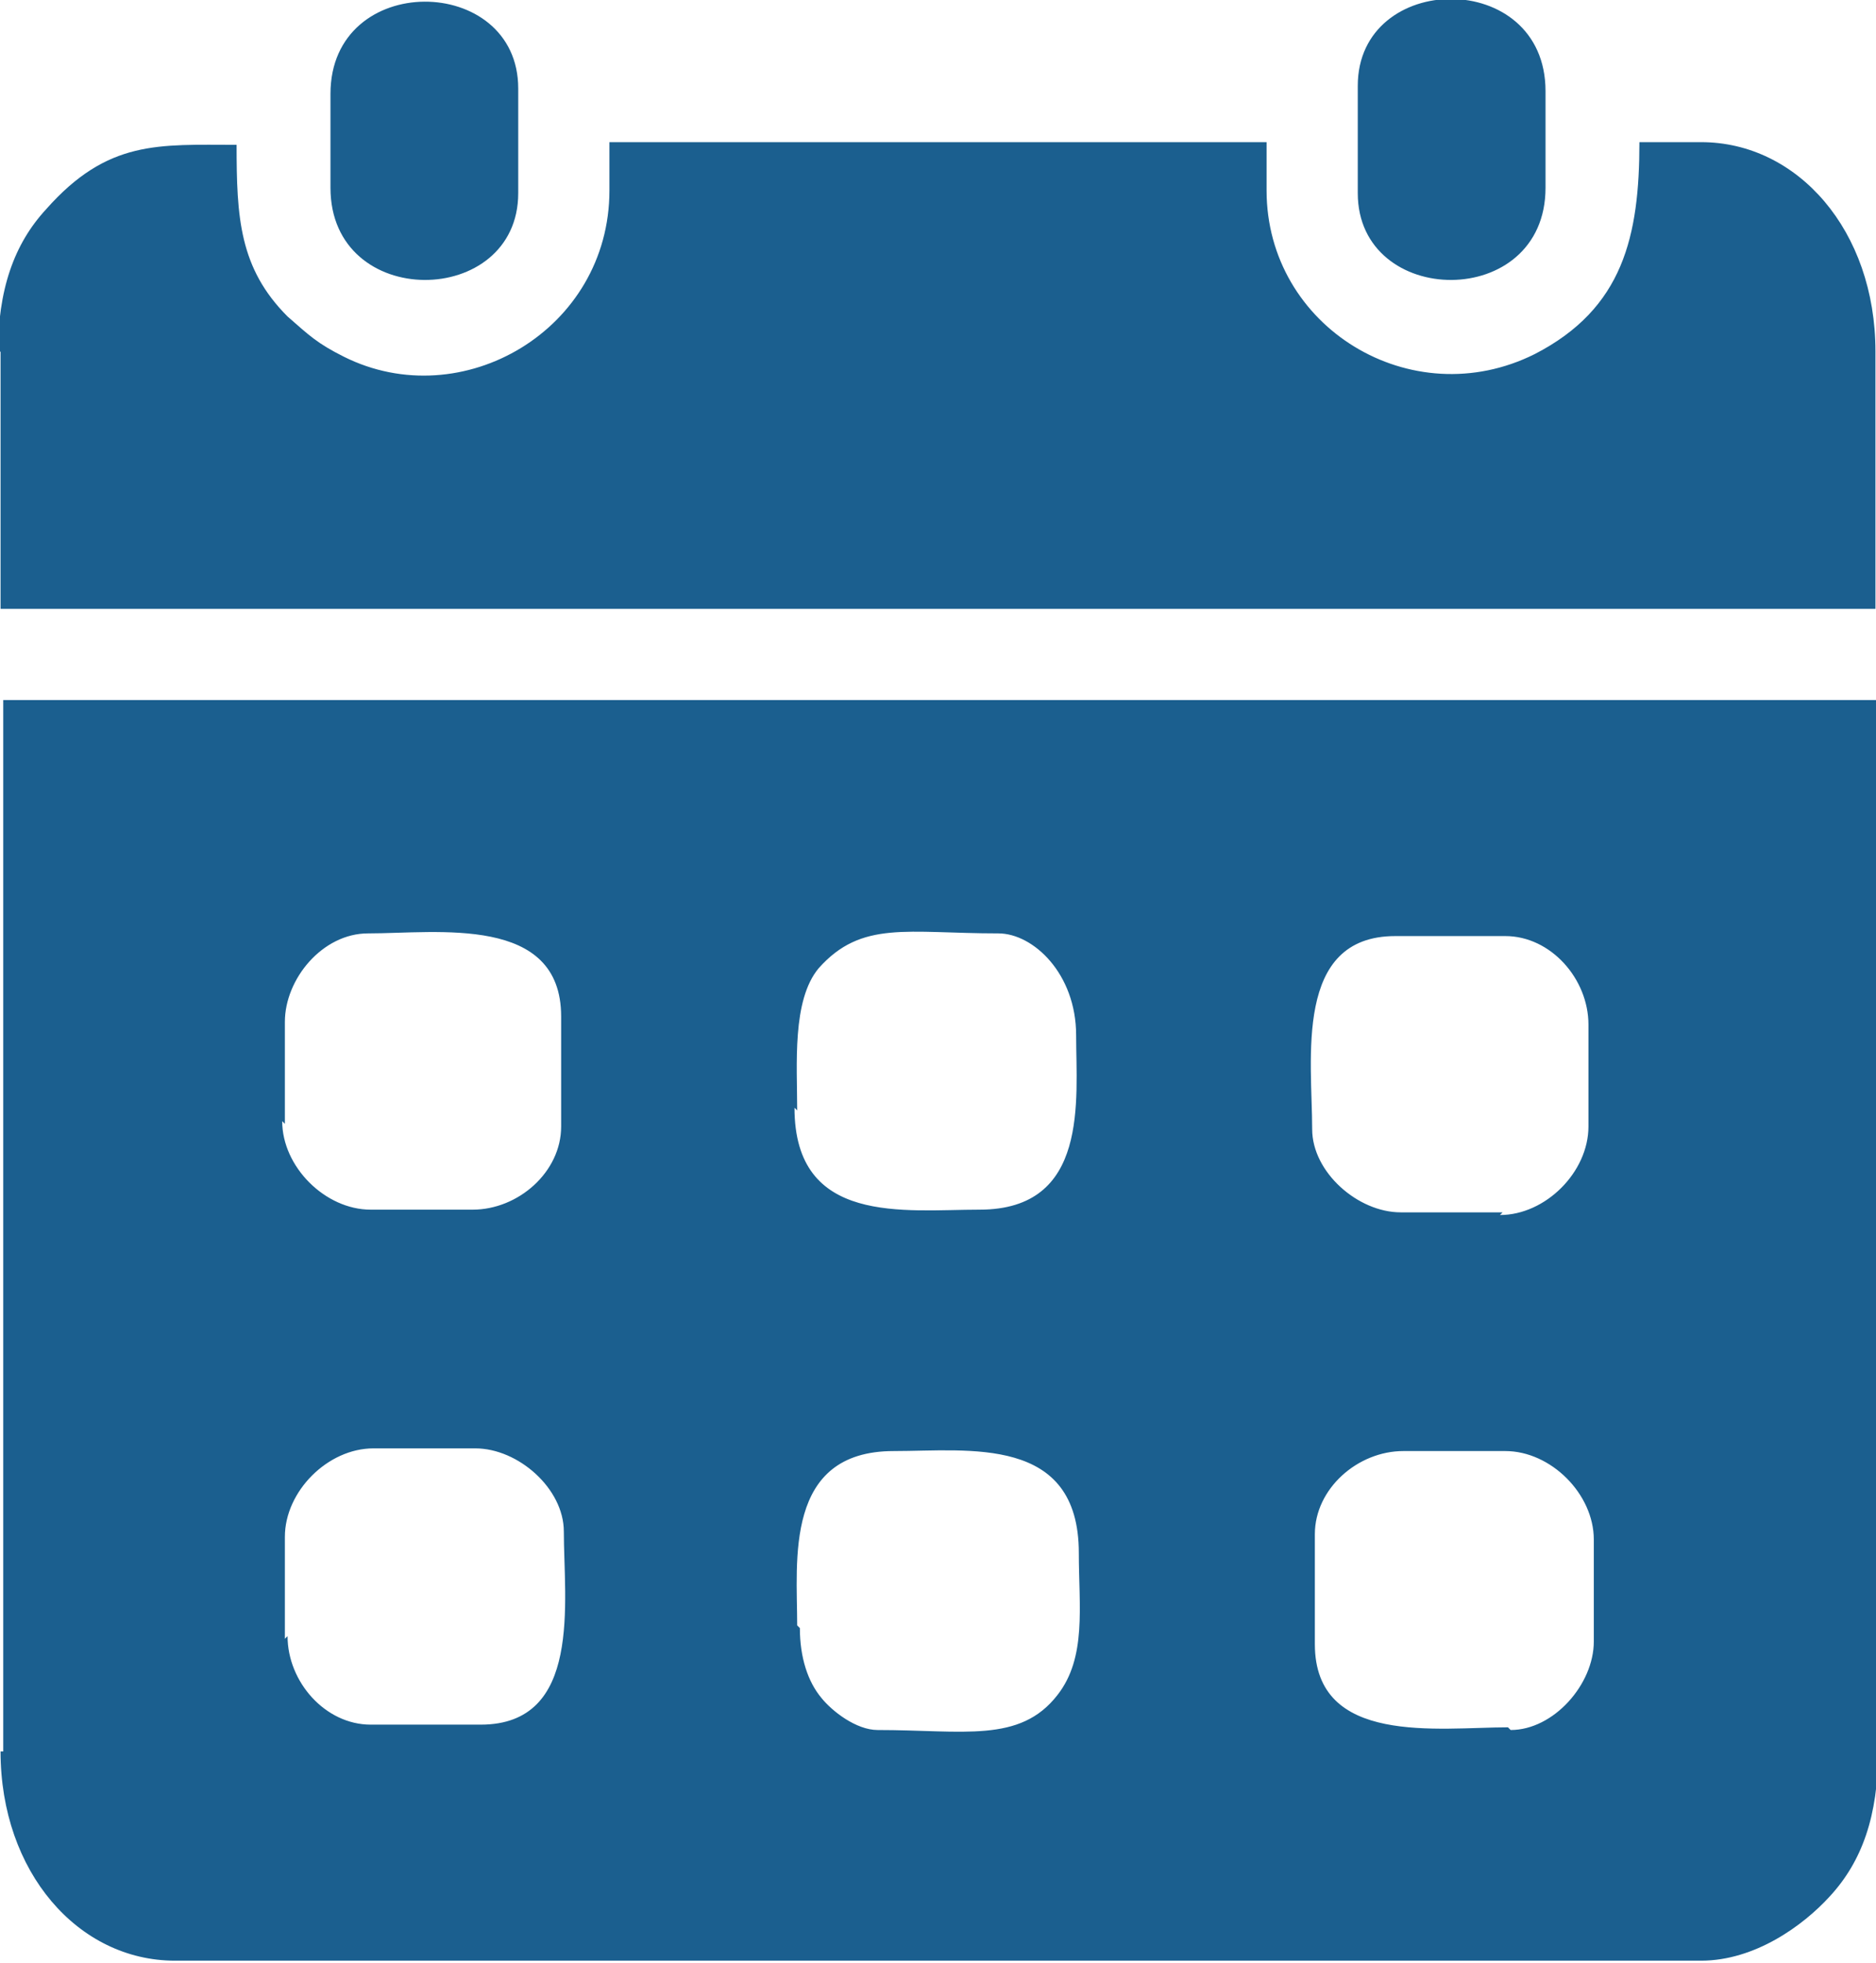
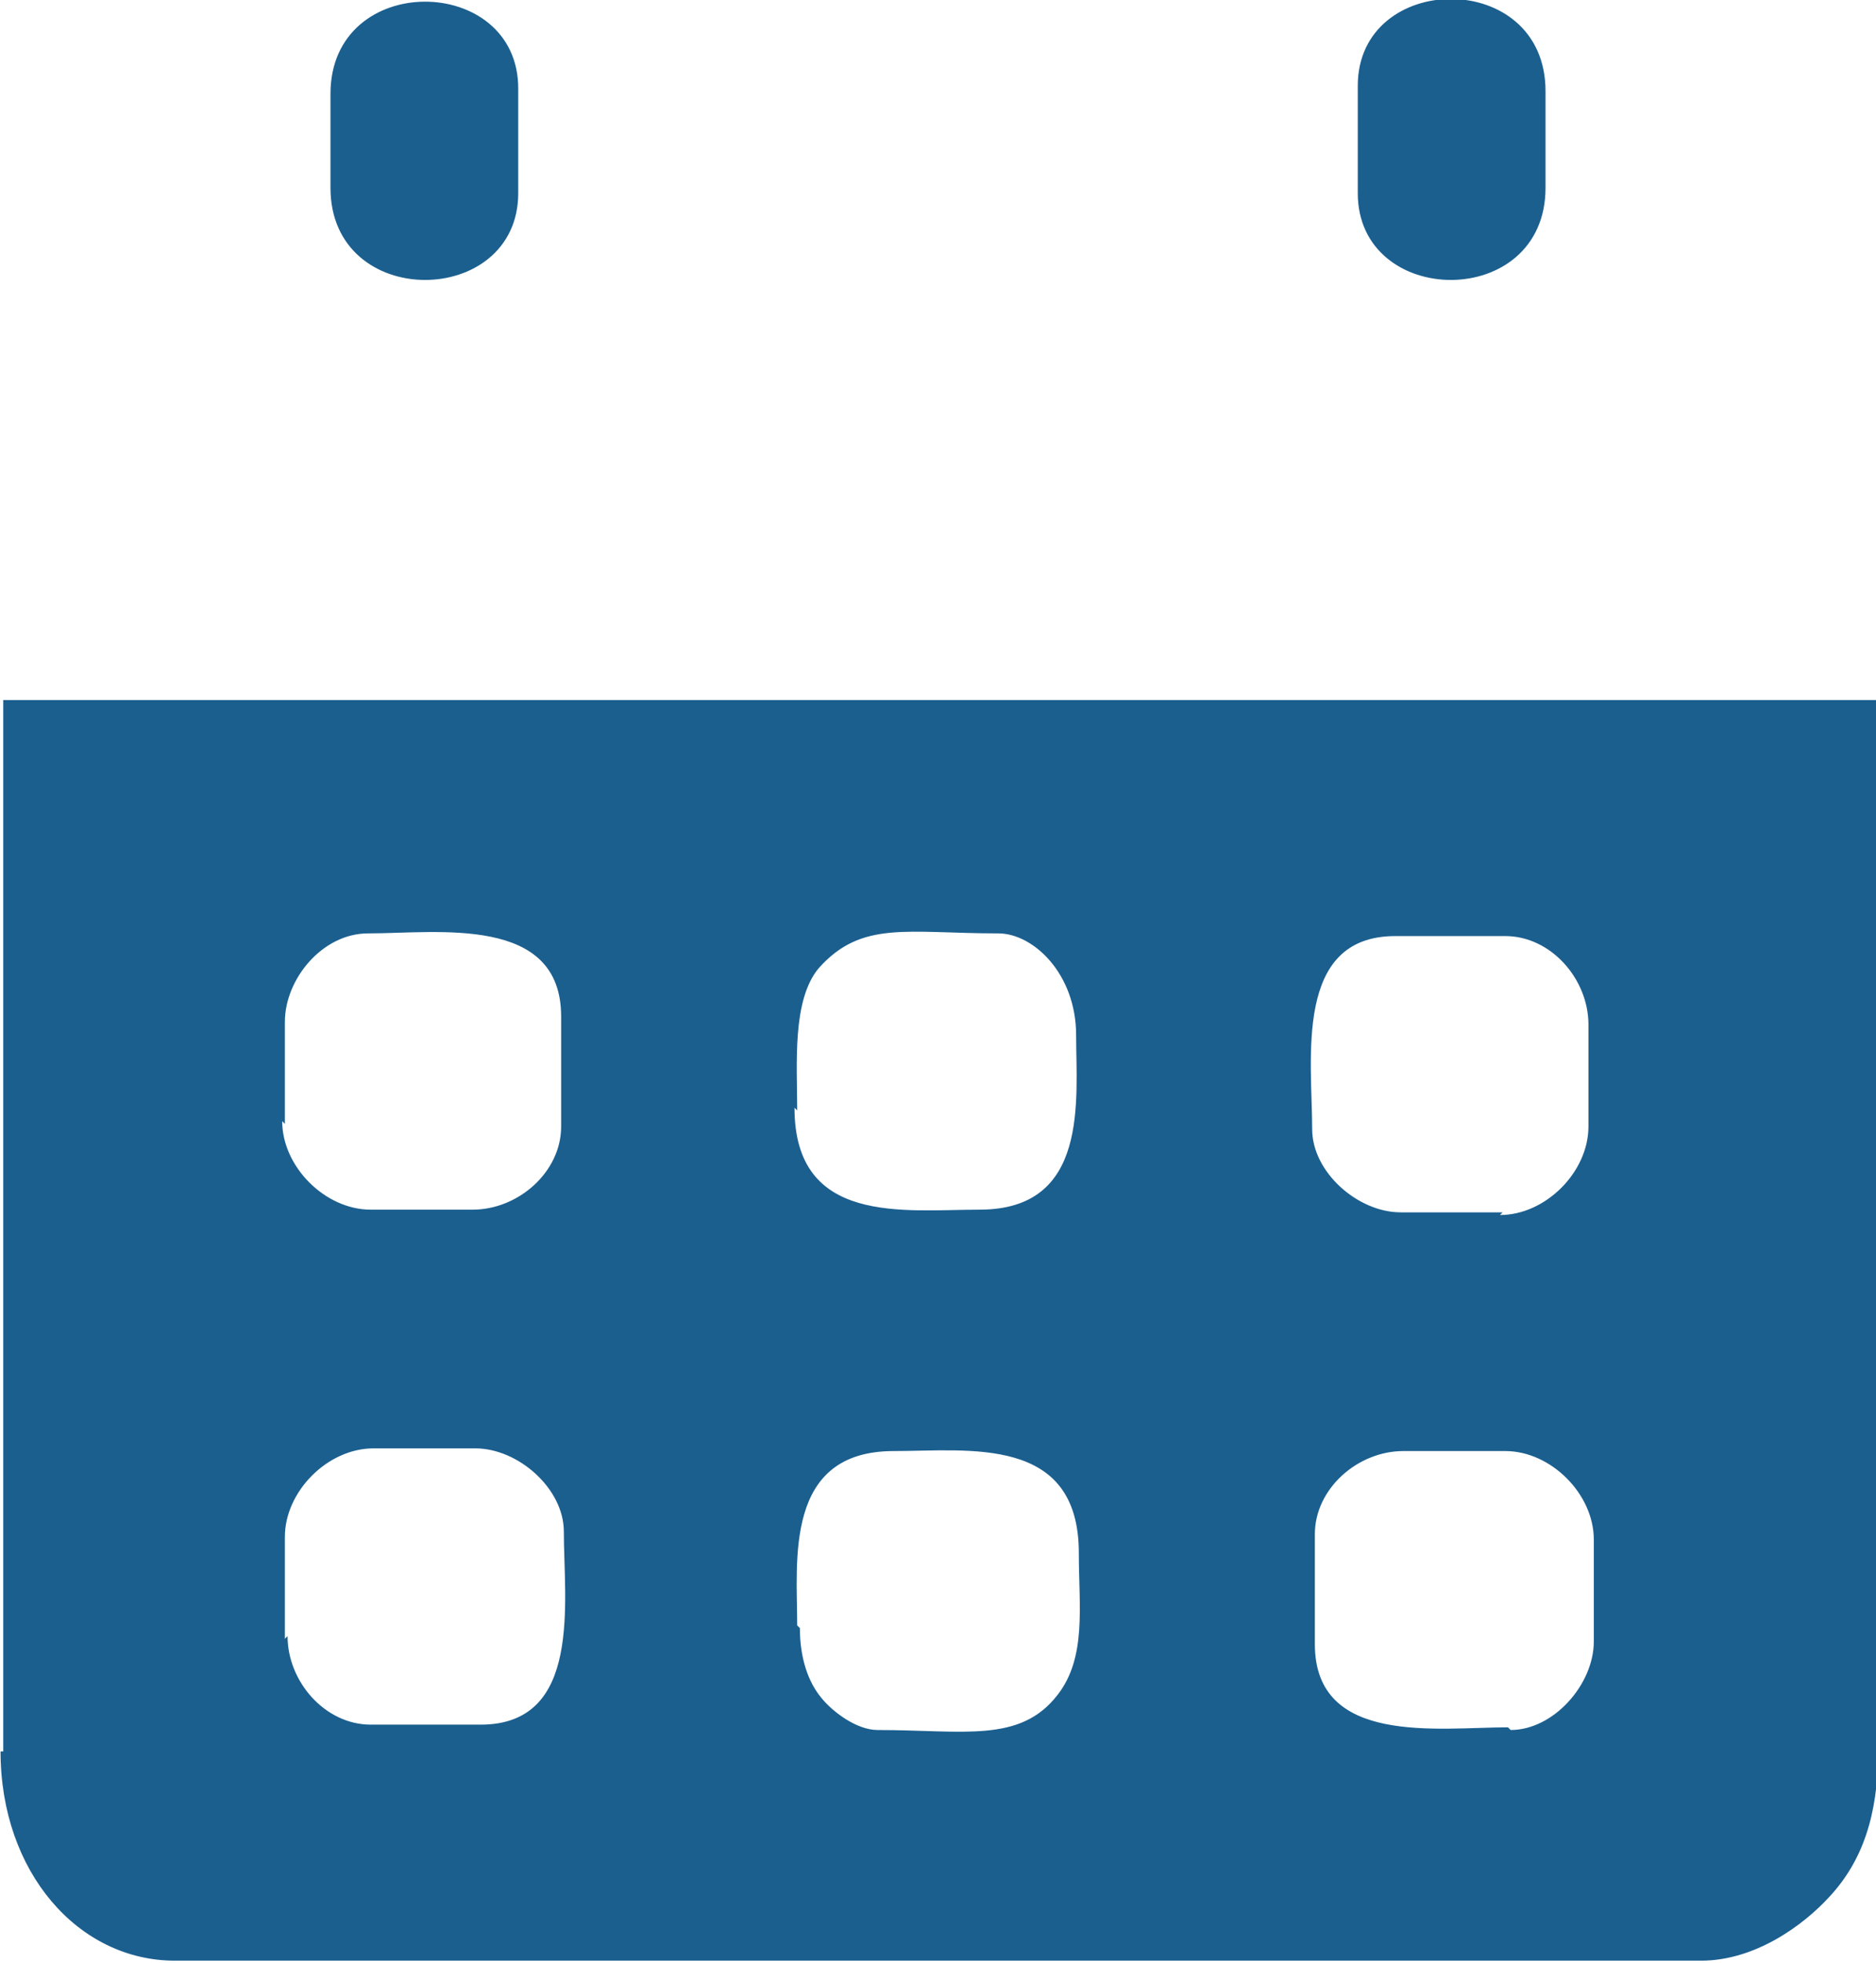
<svg xmlns="http://www.w3.org/2000/svg" xml:space="preserve" width="35.566mm" height="37.223mm" version="1.1" style="shape-rendering:geometricPrecision; text-rendering:geometricPrecision; image-rendering:optimizeQuality; fill-rule:evenodd; clip-rule:evenodd" viewBox="0 0 699 732">
  <defs>
    <style type="text/css">
   
    .fil0 {fill:#1B5F8F}
   
  </style>
  </defs>
  <g id="Ebene_x0020_1">
    <g id="_1011033824">
      <path class="fil0" d="M562 644c-26,0 -72,7 -72,-31l0 -41c0,-17 16,-31 33,-31l38 0c17,0 33,16 33,33l0 38c0,16 -15,33 -31,33zm-456 -33l0 -38c0,-17 16,-33 33,-33l38 0c16,0 33,15 33,31 0,26 7,72 -31,72l-41 0c-17,0 -31,-16 -31,-33zm191 -5c0,-24 -5,-65 36,-65 28,0 69,-6 69,38 0,20 3,39 -8,53 -14,18 -35,13 -67,13 -8,0 -17,-7 -21,-12 -5,-6 -8,-15 -8,-26zm263 -154l-38 0c-16,0 -33,-15 -33,-31 0,-26 -7,-72 31,-72l41 0c17,0 31,16 31,33l0 38c0,17 -16,33 -33,33zm-454 -33l0 -38c0,-16 14,-33 31,-33 26,0 72,-7 72,31l0 41c0,17 -16,31 -33,31l-38 0c-17,0 -33,-16 -33,-33zm191 -5c0,-17 -2,-41 8,-53 16,-18 33,-13 67,-13 13,0 29,15 29,38 0,24 5,65 -36,65 -28,0 -69,6 -69,-38zm-297 239c0,45 29,78 65,78l569 0c20,0 38,-13 48,-24 12,-13 18,-30 18,-54l0 -392 -699 0 0 392z" />
-       <path class="fil0" d="M0 131l0 96 699 0 0 -96c0,-45 -29,-78 -65,-78l-23 0c0,35 -6,62 -39,79 -46,23 -100,-10 -100,-61l0 -18 -245 0 0 18c0,52 -55,84 -99,62 -10,-5 -13,-8 -21,-15 -18,-18 -19,-37 -19,-64 -29,0 -48,-2 -71,24 -12,13 -18,30 -18,54z" />
      <path class="fil0" d="M123 34l0 36c0,46 70,45 70,2l0 -39c0,-43 -70,-44 -70,2z" />
      <path class="fil0" d="M506 33l0 39c0,43 70,44 70,-2l0 -36c0,-46 -70,-45 -70,-2z" />
    </g>
  </g>
</svg>